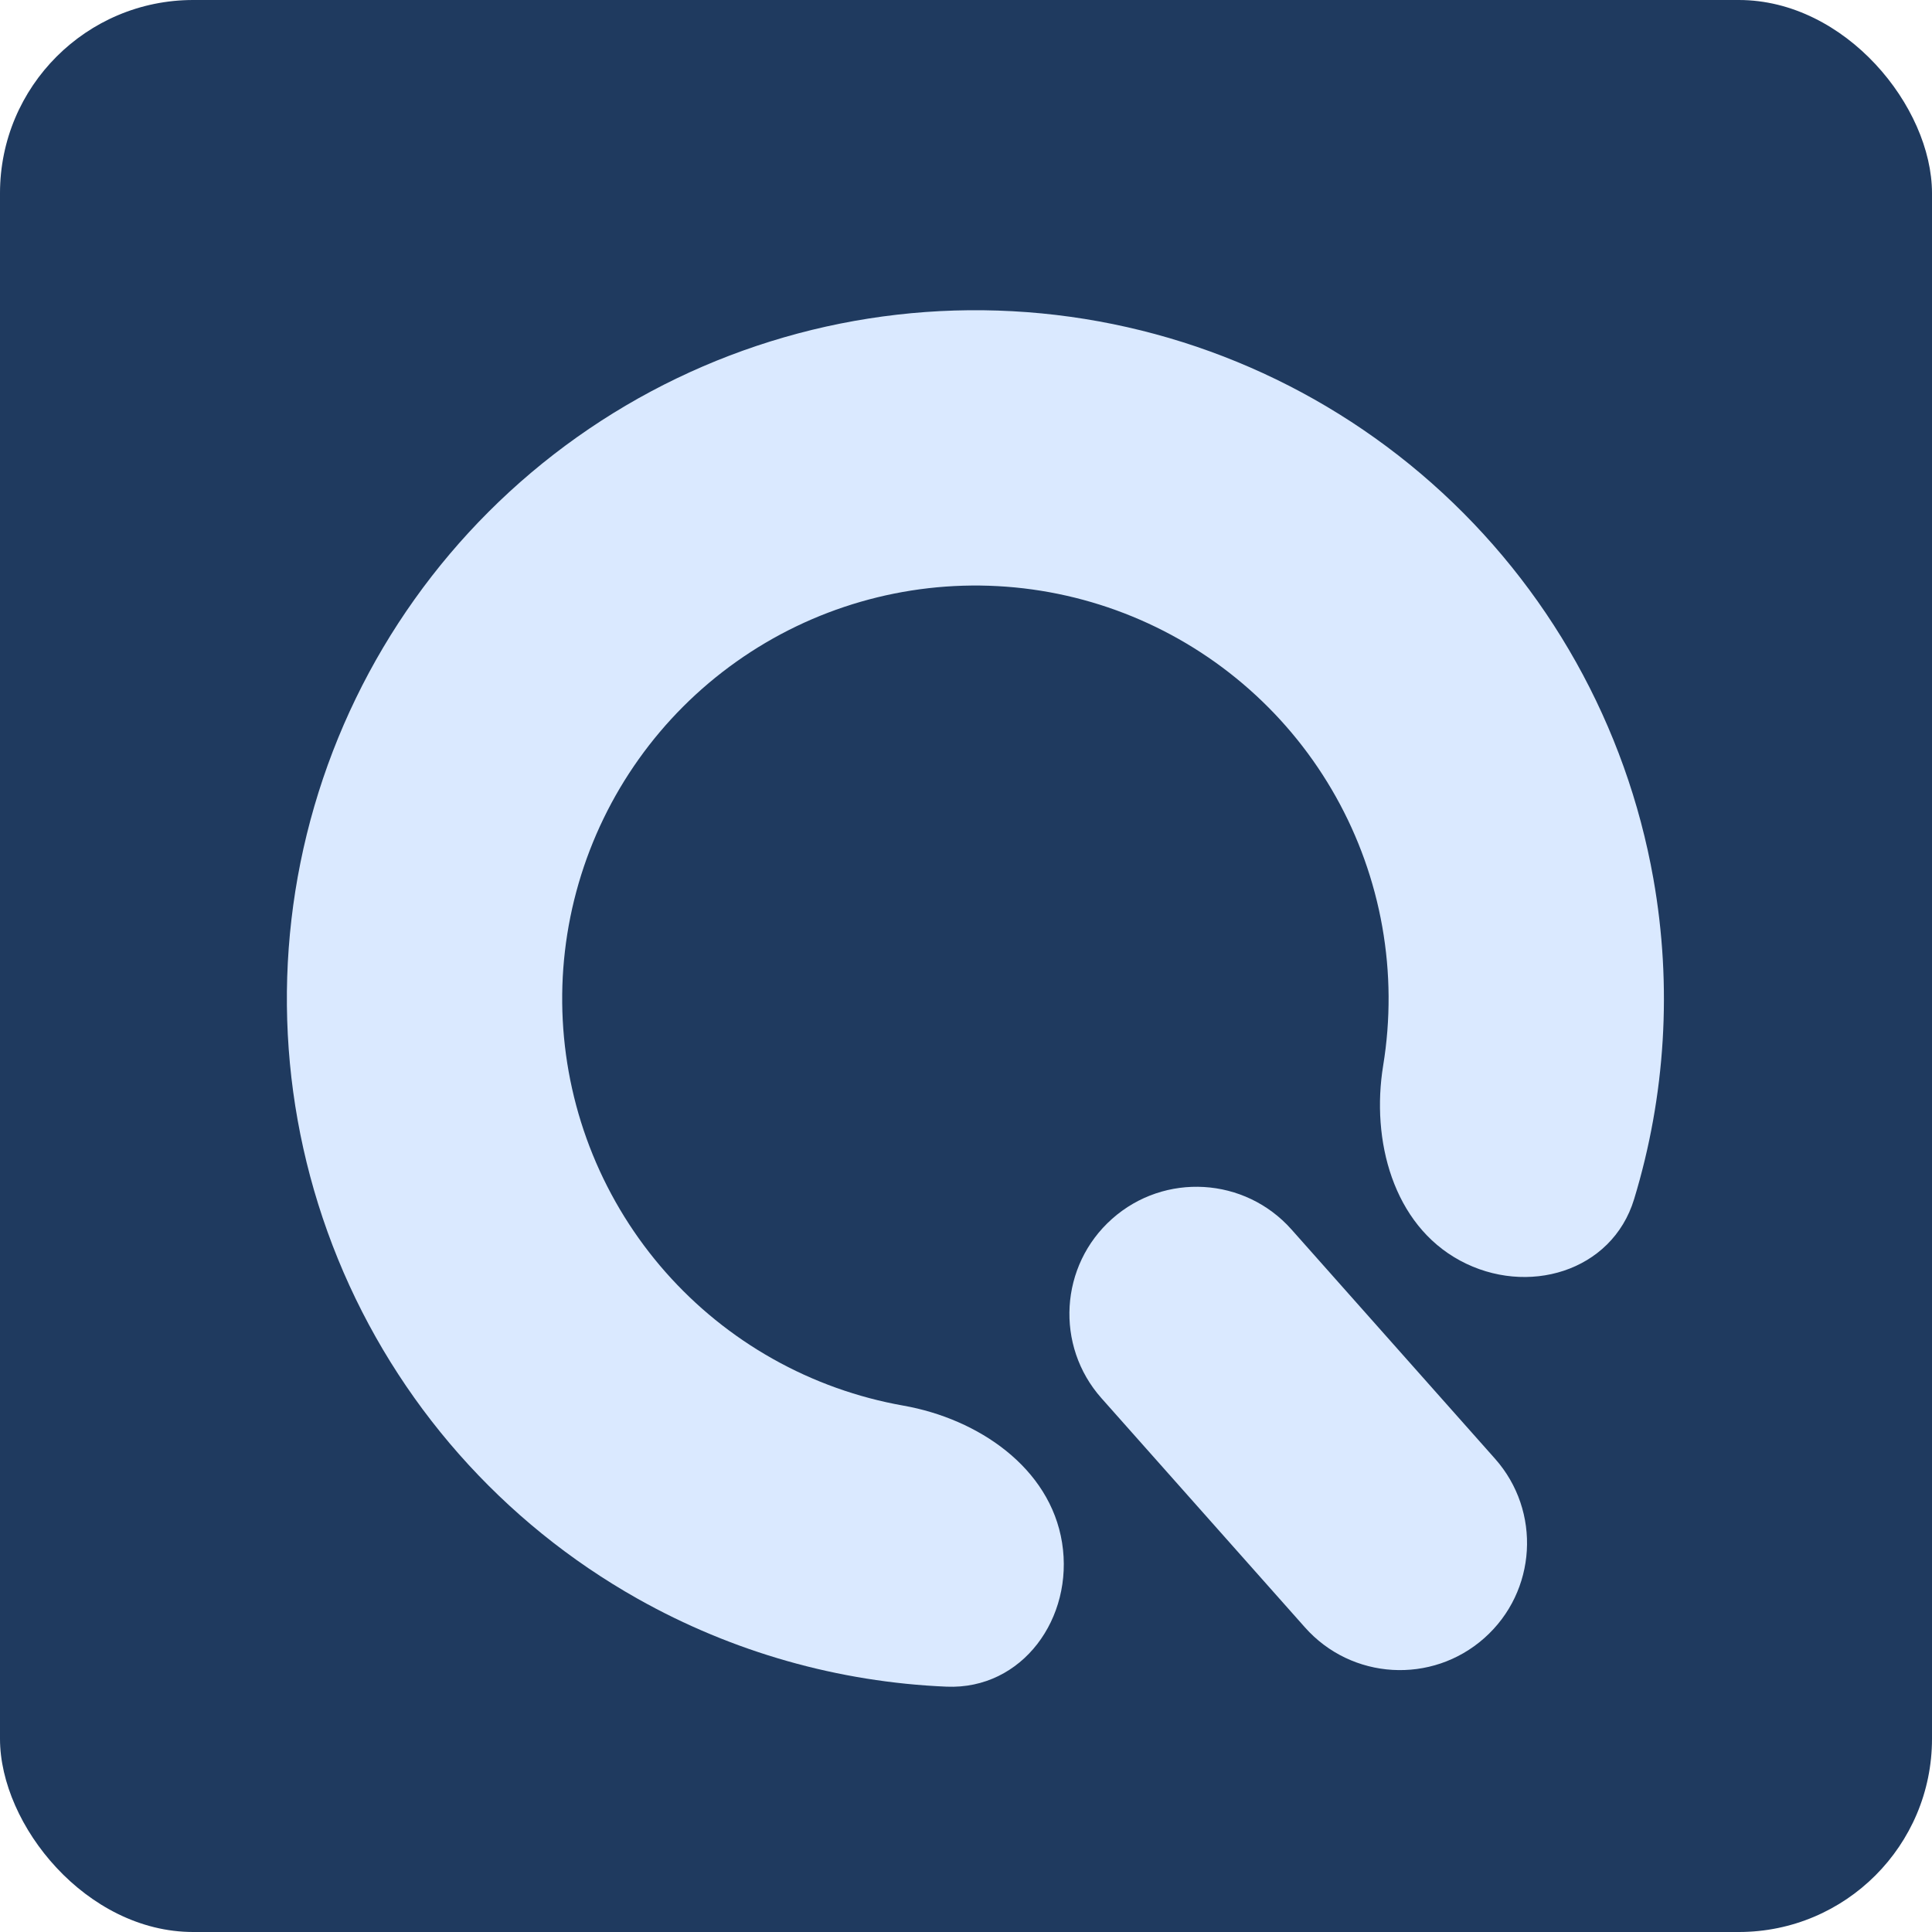
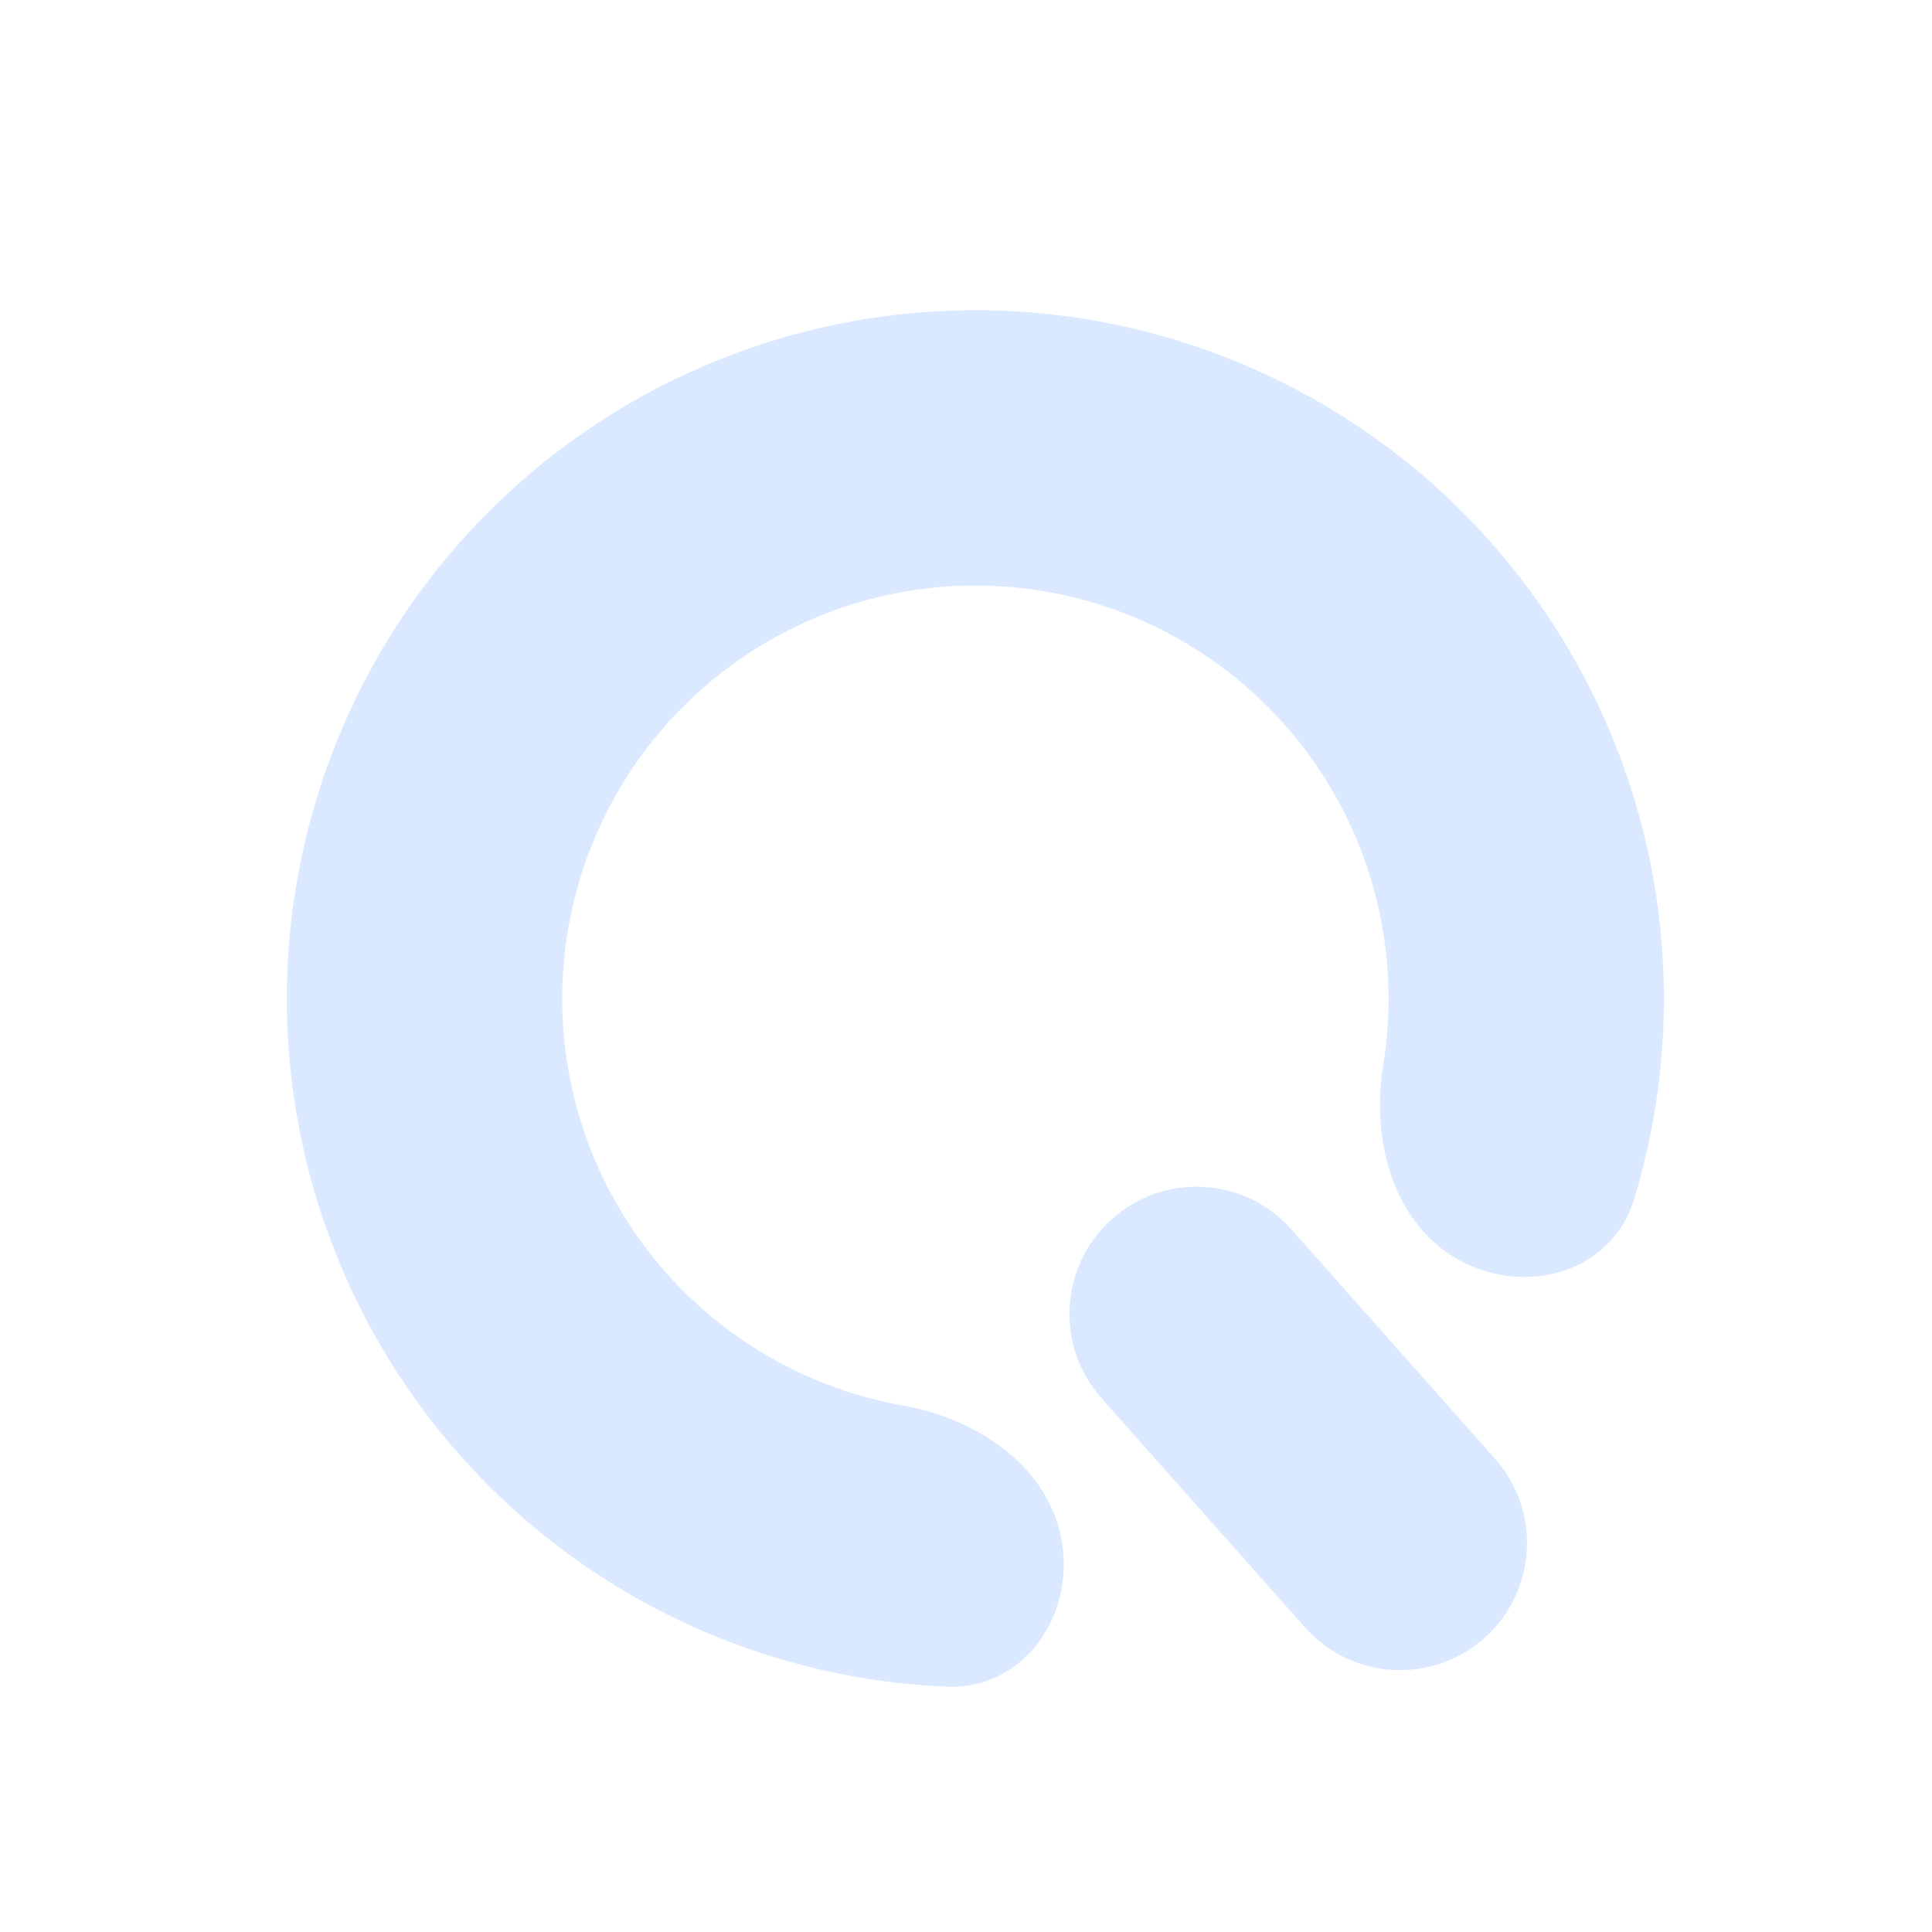
<svg xmlns="http://www.w3.org/2000/svg" width="200" height="200" viewBox="0 0 200 200" fill="none">
-   <rect width="200" height="200" rx="20" fill="#1F3A5F" />
  <path d="M151.145 130.494C158.069 134.235 166.871 131.667 169.162 124.137C172.414 113.45 173.128 102.081 171.155 90.951C168.348 75.112 160.265 60.687 148.221 50.024C136.177 39.36 120.88 33.084 104.817 32.217C88.754 31.349 72.87 35.94 59.747 45.244C46.625 54.549 37.035 68.018 32.538 83.463C28.041 98.908 28.901 115.42 34.978 130.315C41.054 145.209 51.991 157.61 66.009 165.501C75.859 171.045 86.824 174.134 97.985 174.603C105.848 174.933 111.184 167.477 109.946 159.704V159.704C108.707 151.932 101.269 146.881 93.519 145.51C88.801 144.675 84.224 143.048 79.99 140.664C71.577 135.929 65.014 128.487 61.367 119.548C57.72 110.609 57.204 100.7 59.903 91.431C62.602 82.162 68.356 74.078 76.232 68.495C84.107 62.911 93.64 60.155 103.28 60.676C112.92 61.197 122.1 64.963 129.328 71.363C136.556 77.762 141.407 86.419 143.091 95.925C143.939 100.709 143.96 105.567 143.187 110.295C141.916 118.062 144.22 126.753 151.145 130.494V130.494Z" fill="#DAE9FF" />
  <path d="M114.022 144.741C109.199 139.309 109.693 130.995 115.125 126.172V126.172C120.557 121.349 128.87 121.843 133.694 127.275L154.761 151.002C159.585 156.434 159.091 164.748 153.659 169.571V169.571C148.227 174.394 139.913 173.901 135.09 168.469L114.022 144.741Z" fill="#DAE9FF" />
</svg>